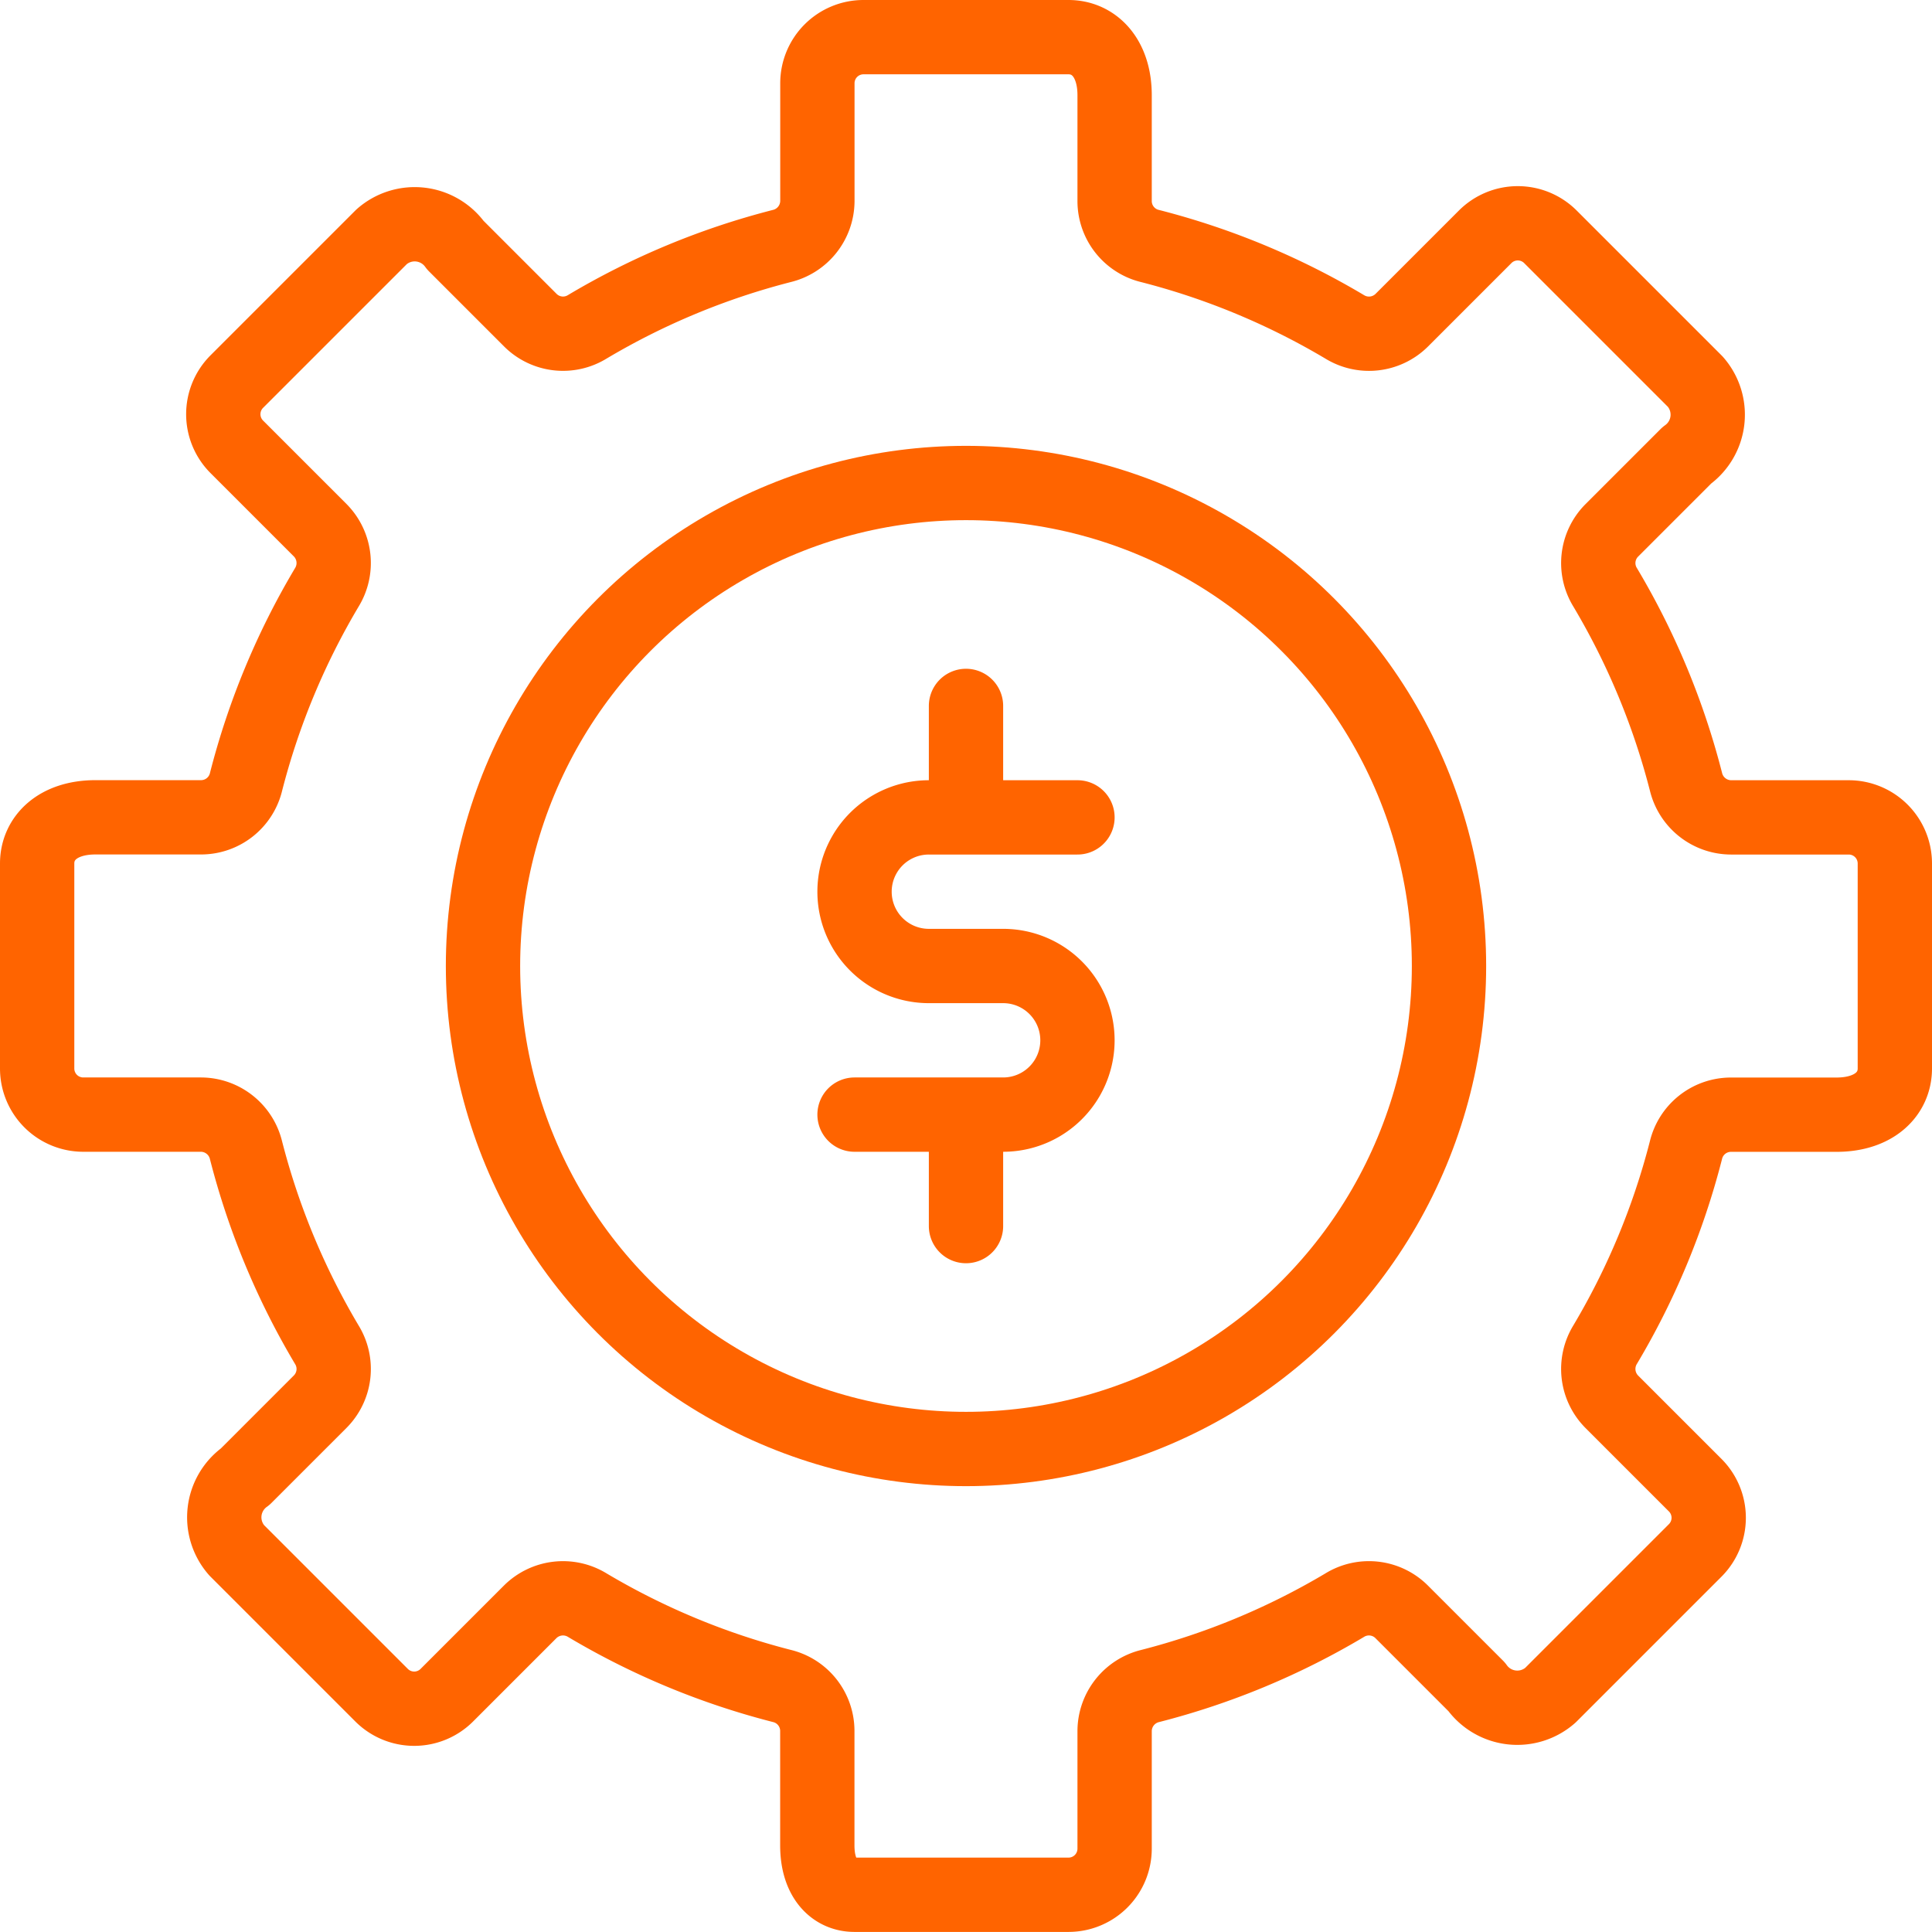
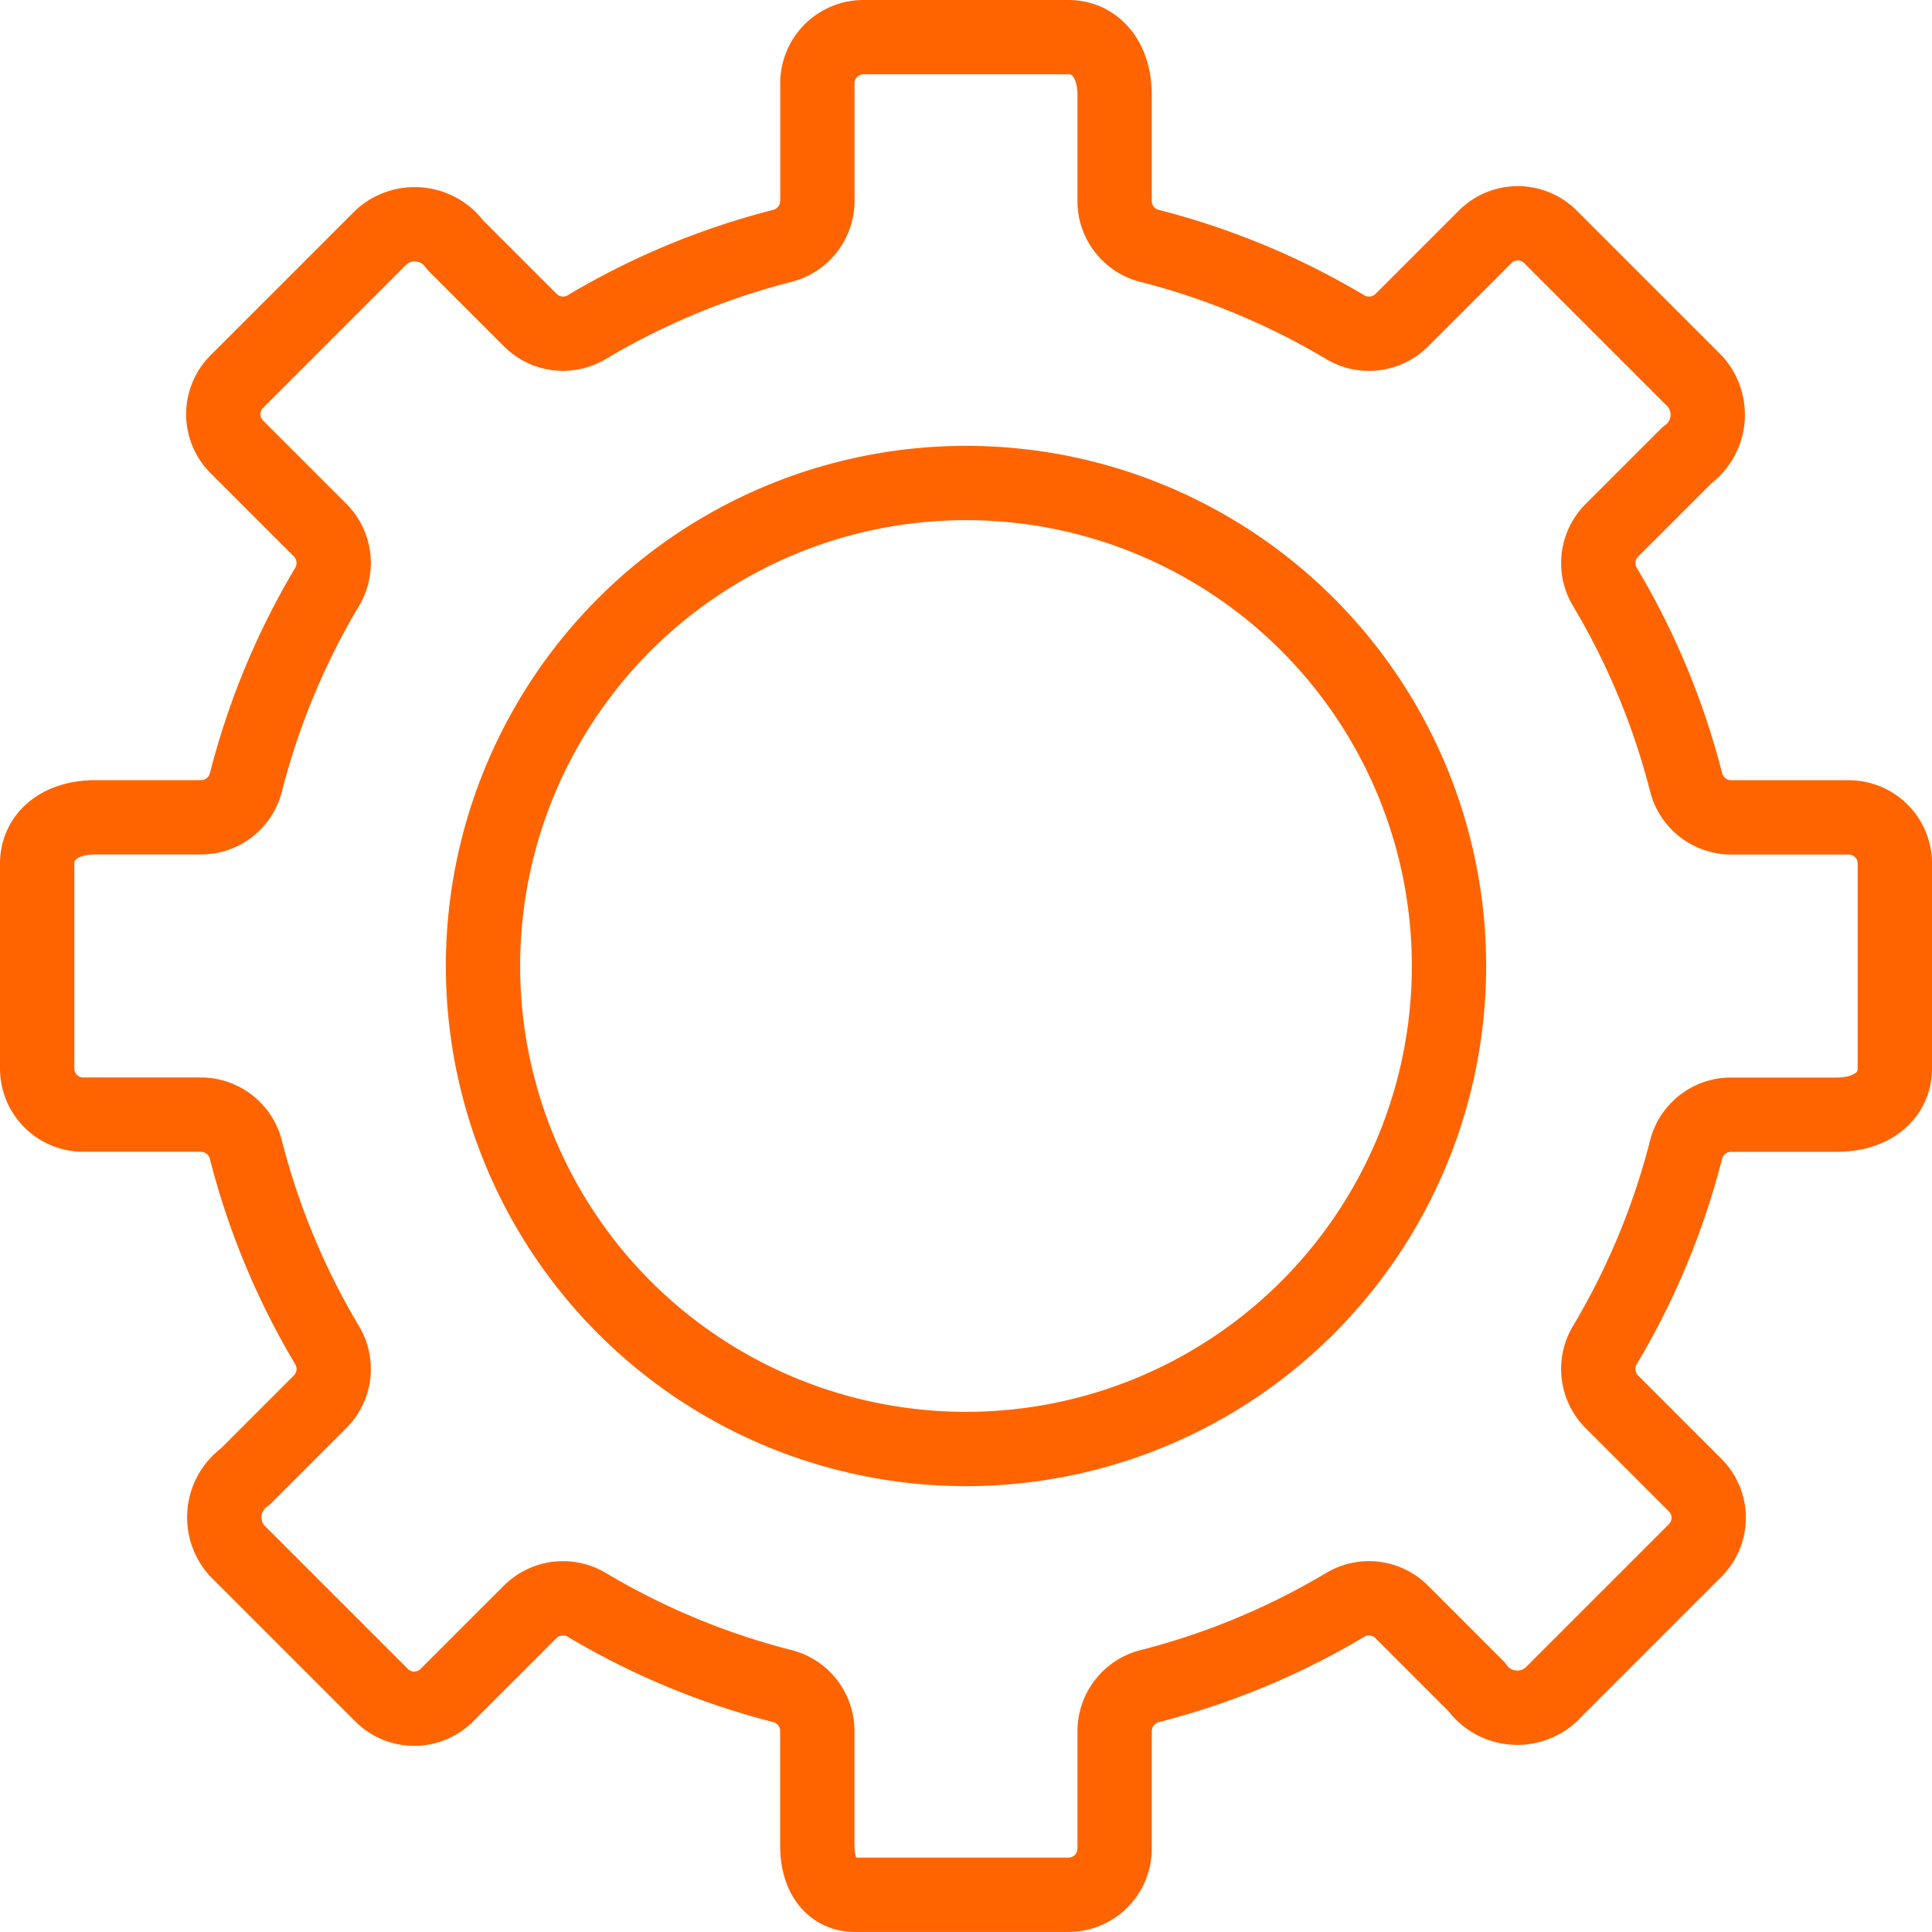
<svg xmlns="http://www.w3.org/2000/svg" width="52" height="52" viewBox="0 0 52 52">
  <defs>
    <clipPath id="a">
-       <path fill="none" d="M0 0h52v52H0z" />
+       <path fill="none" d="M0 0h52v52H0" />
    </clipPath>
  </defs>
  <g clip-path="url(#a)" fill="none" stroke="#ff6400" stroke-linejoin="round" stroke-width="2">
    <path d="M51 28.759v-5.518A1.241 1.241 0 0 0 49.759 22h-3.175a1.253 1.253 0 0 1-1.206-.961 19.843 19.843 0 0 0-2.173-5.227 1.246 1.246 0 0 1 .169-1.529l2.026-2.026a1.346 1.346 0 0 0 .229-1.984l-3.9-3.9a1.242 1.242 0 0 0-1.755 0l-2.25 2.25a1.251 1.251 0 0 1-1.534.173 19.874 19.874 0 0 0-5.227-2.172A1.245 1.245 0 0 1 30 5.422V2.563C30 1.555 29.444 1 28.759 1h-5.518A1.241 1.241 0 0 0 22 2.241v3.175a1.253 1.253 0 0 1-.961 1.206 19.866 19.866 0 0 0-5.228 2.172 1.245 1.245 0 0 1-1.529-.169L12.257 6.6a1.346 1.346 0 0 0-1.984-.229l-3.9 3.9a1.242 1.242 0 0 0 0 1.755l2.25 2.25a1.254 1.254 0 0 1 .173 1.534 19.86 19.86 0 0 0-2.172 5.227 1.246 1.246 0 0 1-1.2.961H2.563C1.555 22 1 22.556 1 23.241v5.518A1.241 1.241 0 0 0 2.241 30h3.175a1.253 1.253 0 0 1 1.206.961 19.88 19.88 0 0 0 2.172 5.228 1.246 1.246 0 0 1-.168 1.529L6.6 39.744a1.345 1.345 0 0 0-.229 1.983l3.9 3.9a1.242 1.242 0 0 0 1.755 0l2.25-2.25a1.253 1.253 0 0 1 1.533-.173 19.866 19.866 0 0 0 5.228 2.172 1.246 1.246 0 0 1 .961 1.2v3.094c0 .887.448 1.328 1 1.328h5.759A1.241 1.241 0 0 0 30 49.759v-3.175a1.253 1.253 0 0 1 .961-1.206 19.86 19.86 0 0 0 5.227-2.172 1.246 1.246 0 0 1 1.529.168l2.026 2.026a1.346 1.346 0 0 0 1.984.229l3.9-3.9a1.242 1.242 0 0 0 0-1.755l-2.25-2.25a1.253 1.253 0 0 1-.174-1.534 19.843 19.843 0 0 0 2.173-5.227 1.246 1.246 0 0 1 1.2-.961h2.859C50.445 30 51 29.444 51 28.759Z" />
    <circle cx="13" cy="13" r="13" transform="translate(13 13)" stroke-linecap="round" />
-     <path d="M29 22h-4a2 2 0 0 0 0 4h2a2 2 0 0 1 0 4h-4M26 19v3M26 30v3" stroke-linecap="round" />
  </g>
</svg>